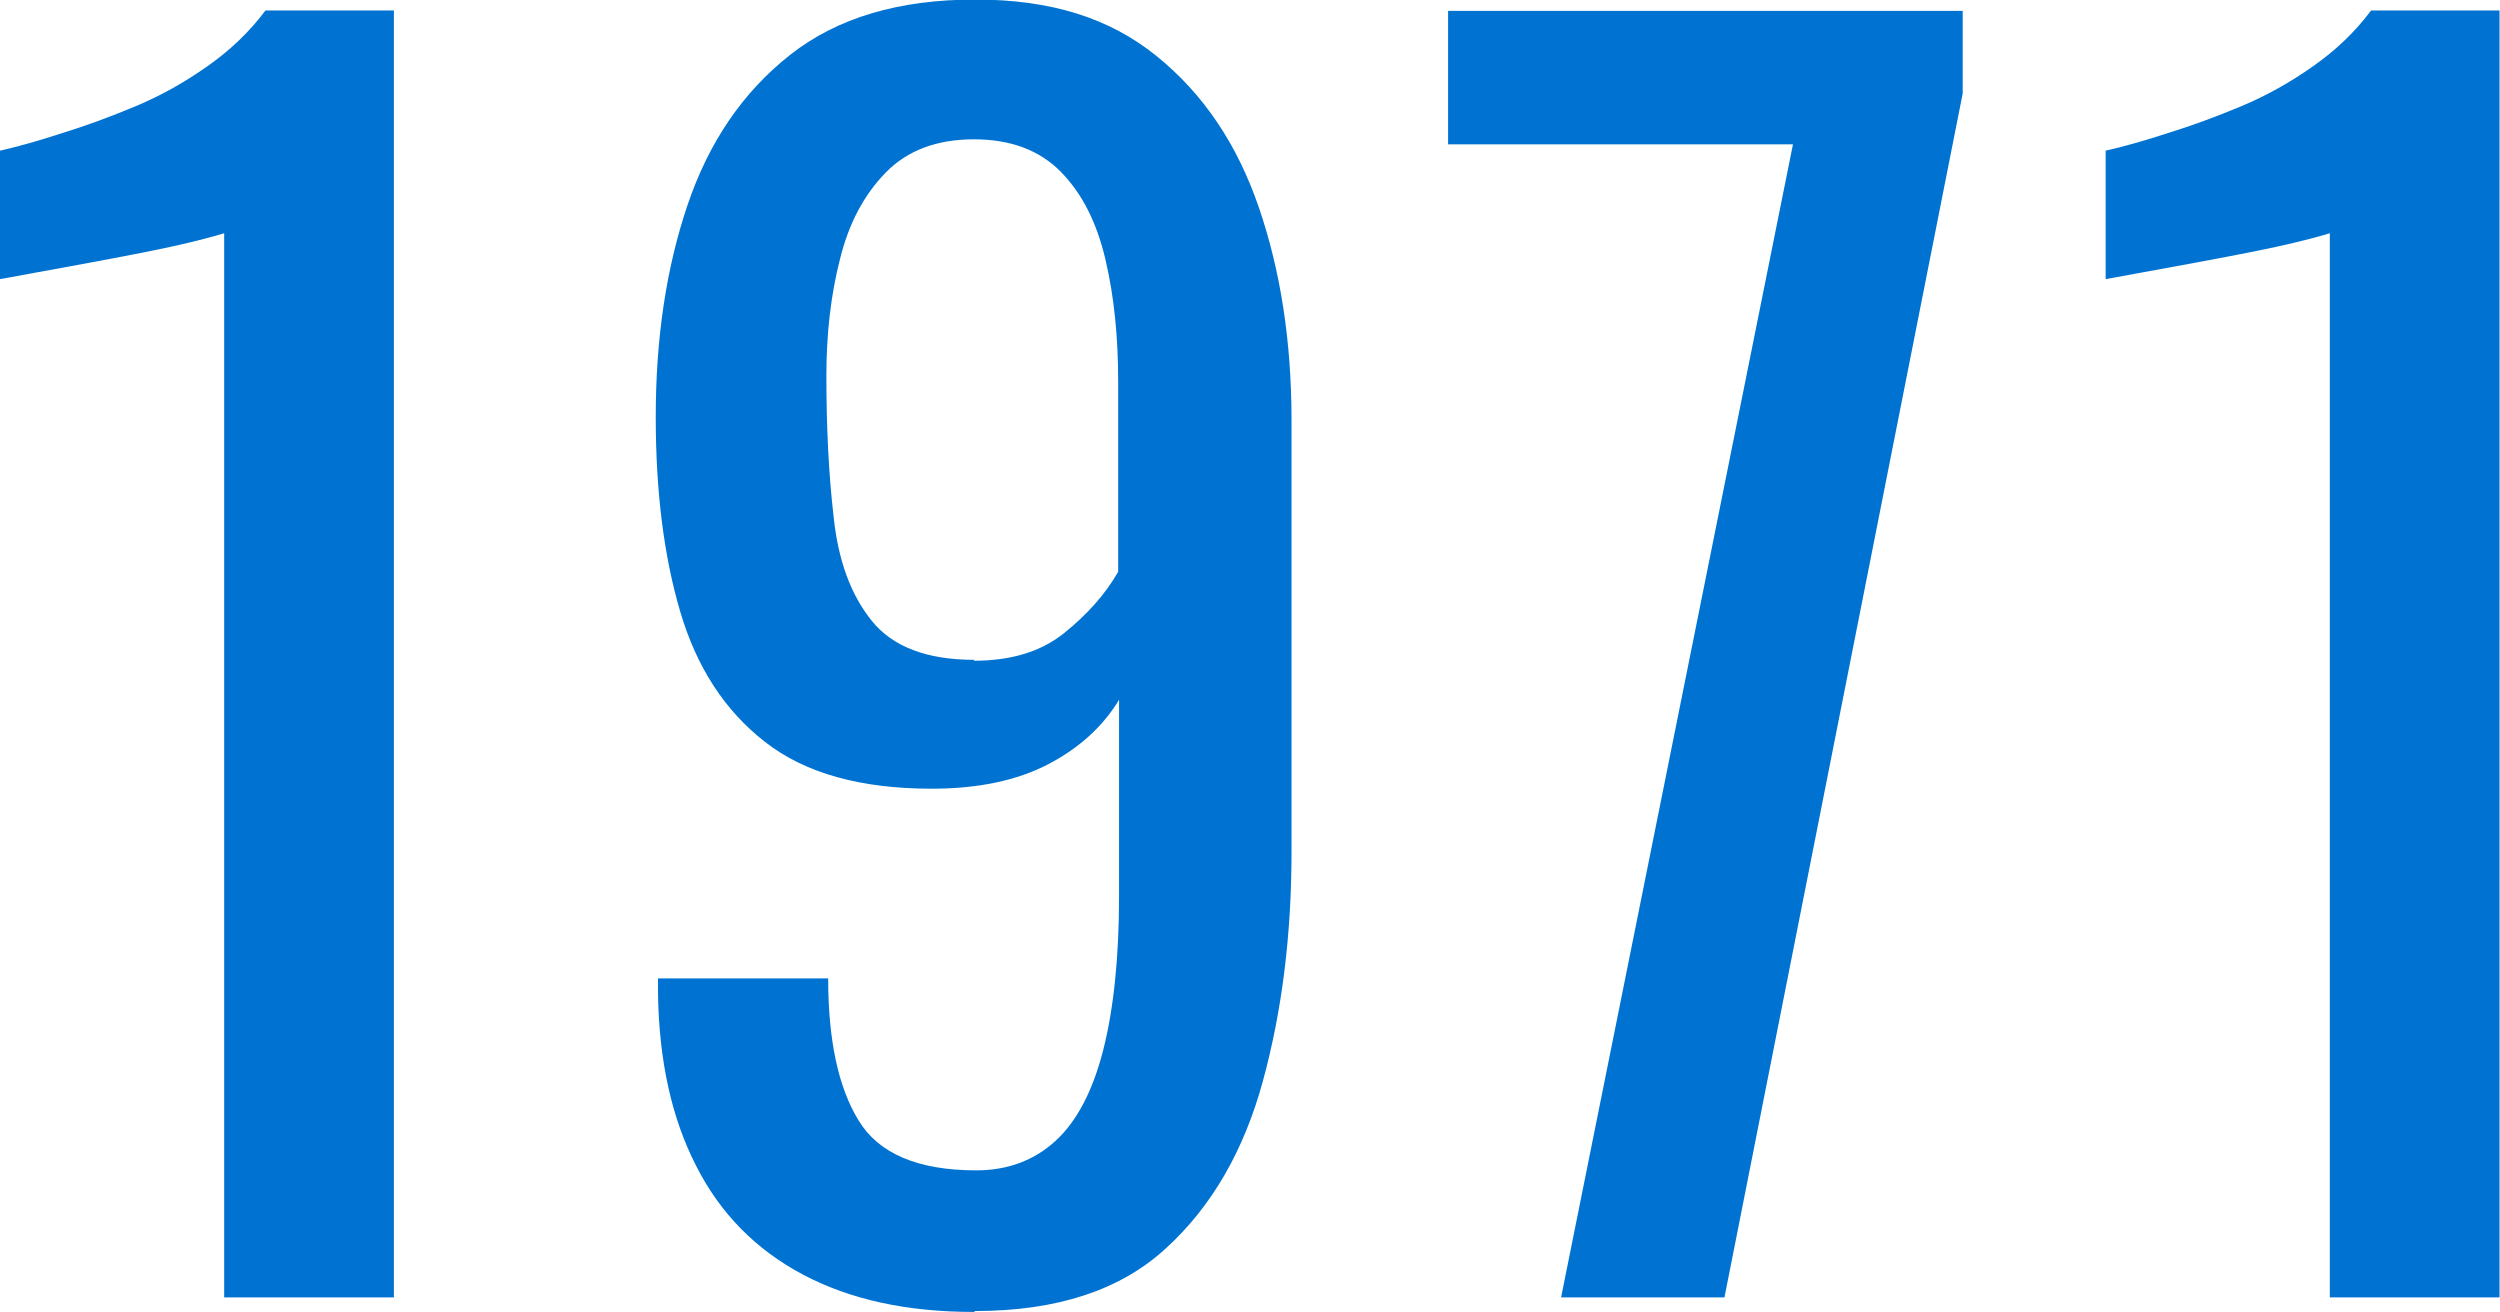
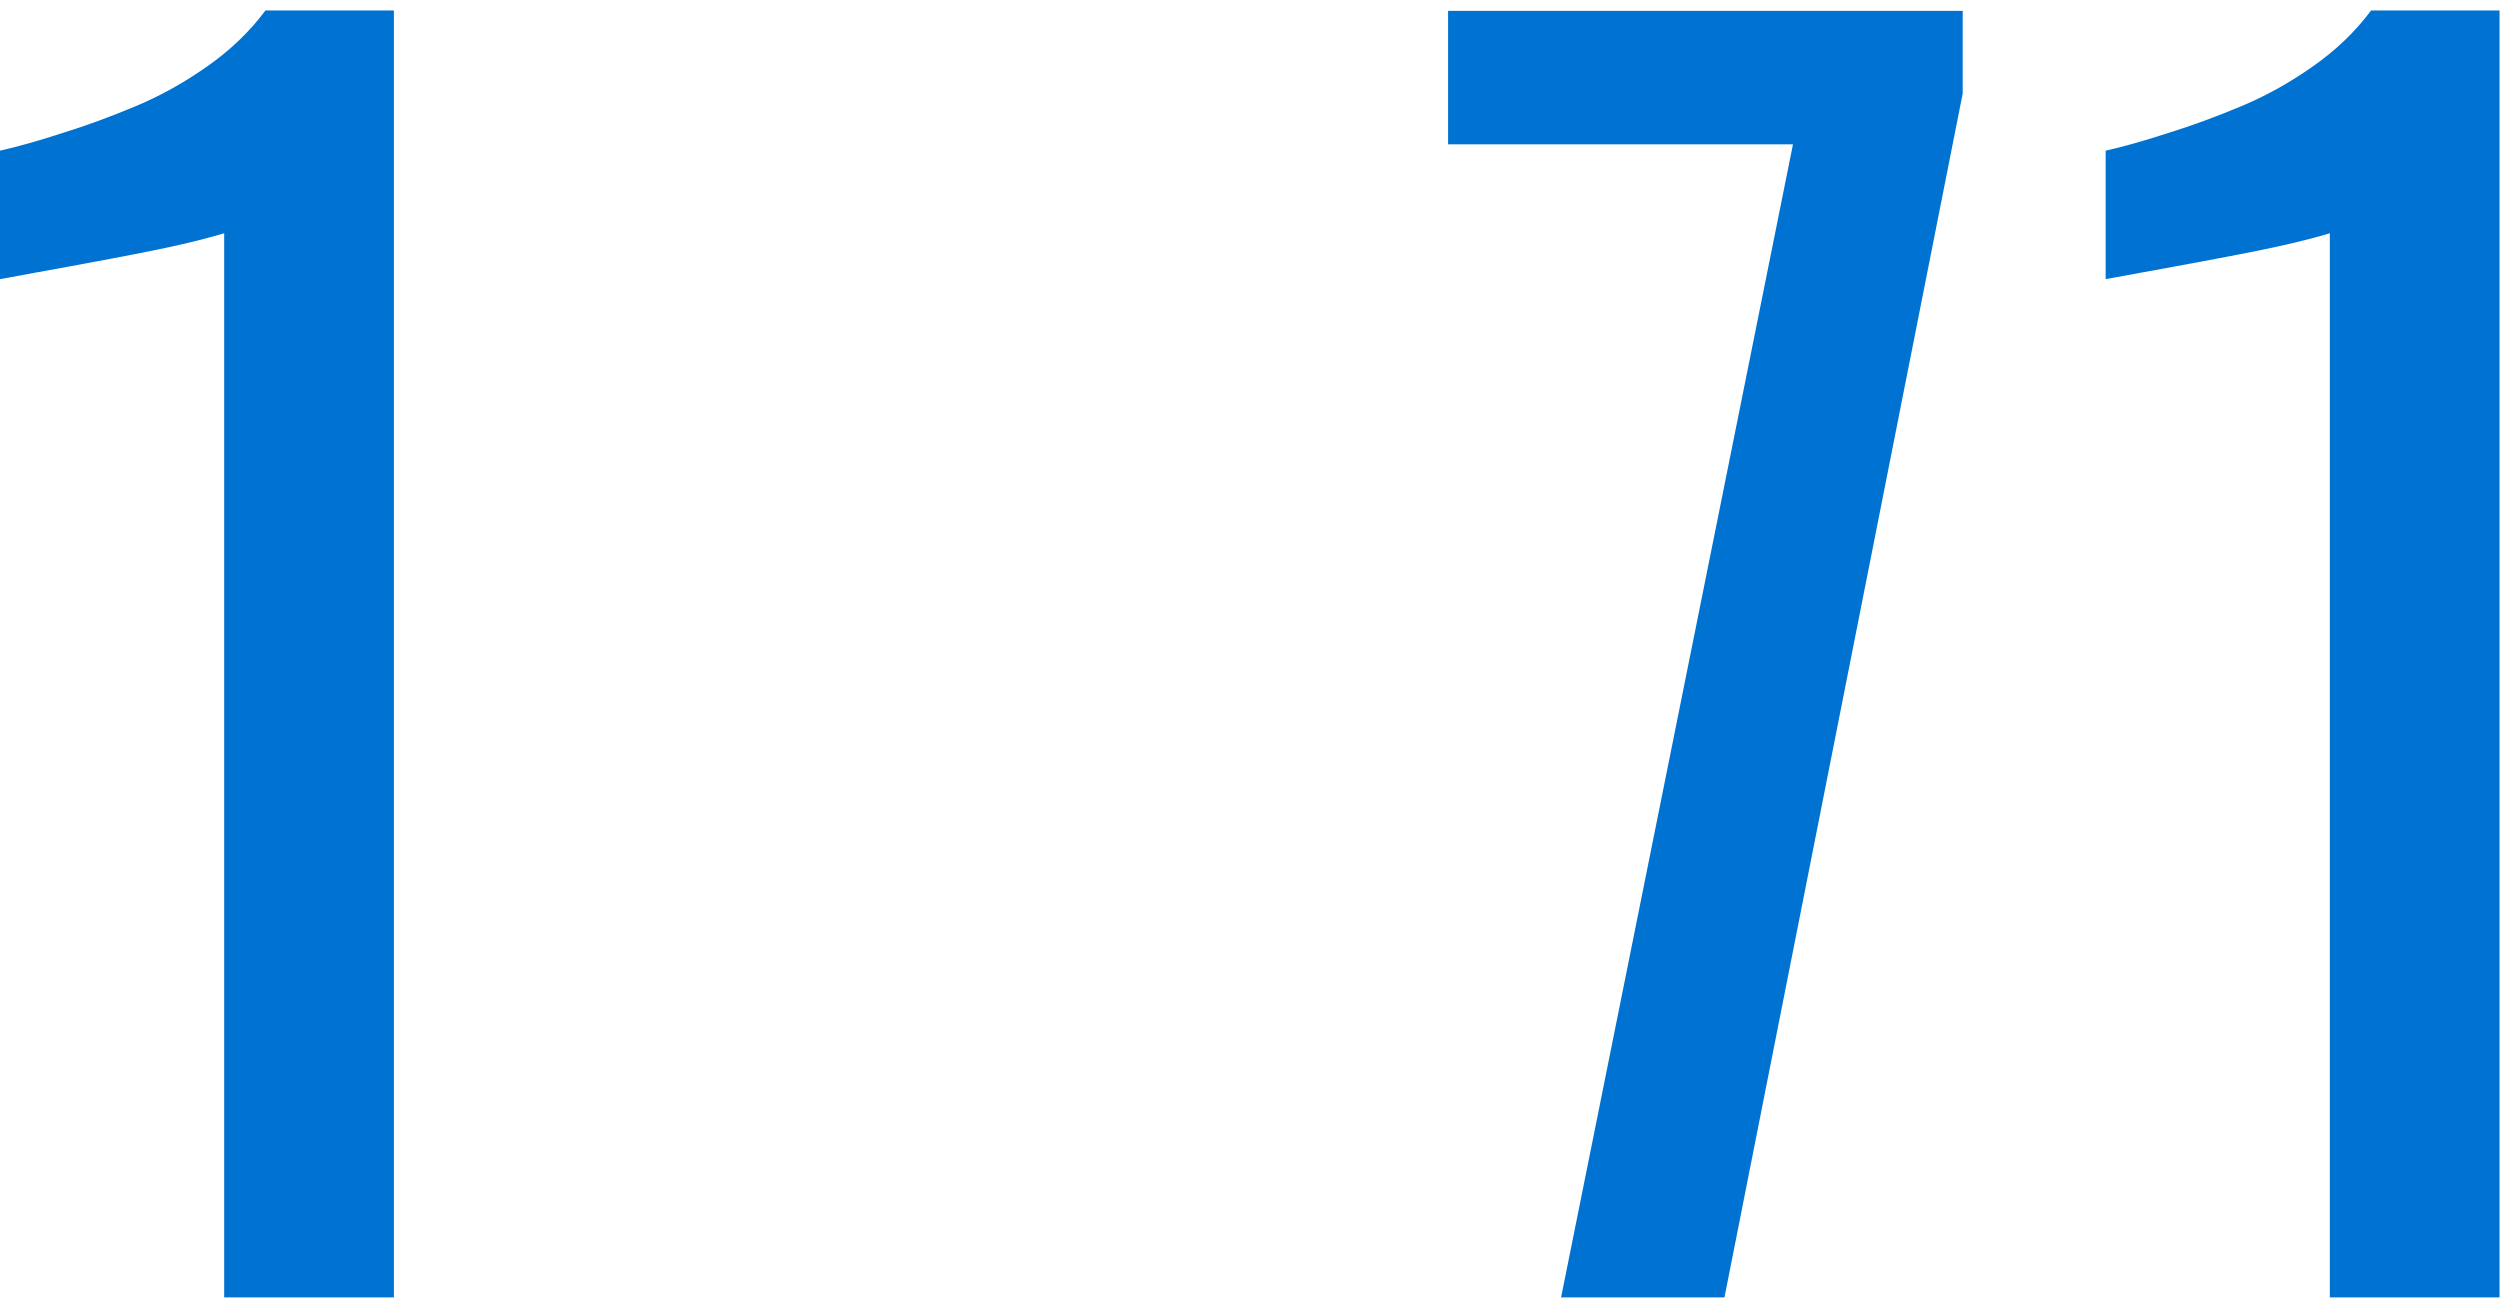
<svg xmlns="http://www.w3.org/2000/svg" viewBox="0 0 55.09 28.91">
  <defs>
    <style>.d{fill:#0073d2;}</style>
  </defs>
  <g id="a" />
  <g id="b">
    <g id="c">
      <g>
        <path class="d" d="M4.94,28.59V5.14s-.29,.09-.79,.21c-.5,.12-1.07,.23-1.7,.35-.63,.12-1.19,.22-1.68,.31-.49,.09-.75,.14-.77,.14V3.32c.4-.09,.86-.22,1.38-.39,.52-.16,1.06-.36,1.61-.59,.55-.23,1.07-.52,1.58-.88,.5-.35,.93-.76,1.28-1.23h2.83V28.59h-3.75Z" />
-         <path class="d" d="M21.46,28.91c-1.47,0-2.72-.27-3.76-.82-1.04-.55-1.83-1.35-2.36-2.4-.54-1.05-.82-2.32-.84-3.81v-.32h3.75c0,1.35,.22,2.4,.67,3.13,.44,.73,1.31,1.1,2.59,1.1,.7,0,1.28-.22,1.75-.65s.82-1.1,1.05-2c.23-.9,.35-2.04,.35-3.41v-4.31c-.35,.58-.87,1.06-1.56,1.42-.69,.36-1.55,.54-2.57,.54-1.56,0-2.79-.34-3.67-1.03-.89-.69-1.51-1.65-1.87-2.87-.36-1.22-.54-2.65-.54-4.29,0-1.73,.23-3.28,.7-4.67,.47-1.39,1.22-2.49,2.26-3.31,1.04-.82,2.4-1.22,4.08-1.22s2.96,.41,3.99,1.24c1.03,.83,1.78,1.94,2.26,3.34,.48,1.4,.72,2.96,.72,4.69v9.52c0,1.82-.21,3.5-.63,5.04s-1.13,2.77-2.14,3.69c-1,.92-2.4,1.38-4.2,1.38Zm0-14.35c.82,0,1.48-.2,1.99-.61s.91-.86,1.19-1.35v-4.2c0-.98-.09-1.87-.28-2.68-.19-.81-.51-1.45-.98-1.93-.47-.48-1.11-.72-1.92-.72s-1.46,.24-1.94,.73c-.48,.49-.82,1.13-1.01,1.91-.2,.78-.3,1.64-.3,2.57,0,1.12,.05,2.16,.16,3.11,.1,.96,.38,1.72,.84,2.29,.46,.57,1.21,.86,2.26,.86Z" />
        <path class="d" d="M34.4,28.59L39.51,3.18h-7.6V.24h11.34v1.82l-5.25,26.53h-3.6Z" />
        <path class="d" d="M51.34,28.59V5.14s-.29,.09-.79,.21c-.5,.12-1.07,.23-1.7,.35-.63,.12-1.19,.22-1.68,.31-.49,.09-.75,.14-.77,.14V3.32c.4-.09,.86-.22,1.38-.39,.52-.16,1.06-.36,1.61-.59,.55-.23,1.07-.52,1.58-.88,.5-.35,.93-.76,1.28-1.23h2.83V28.59h-3.75Z" />
      </g>
    </g>
  </g>
</svg>